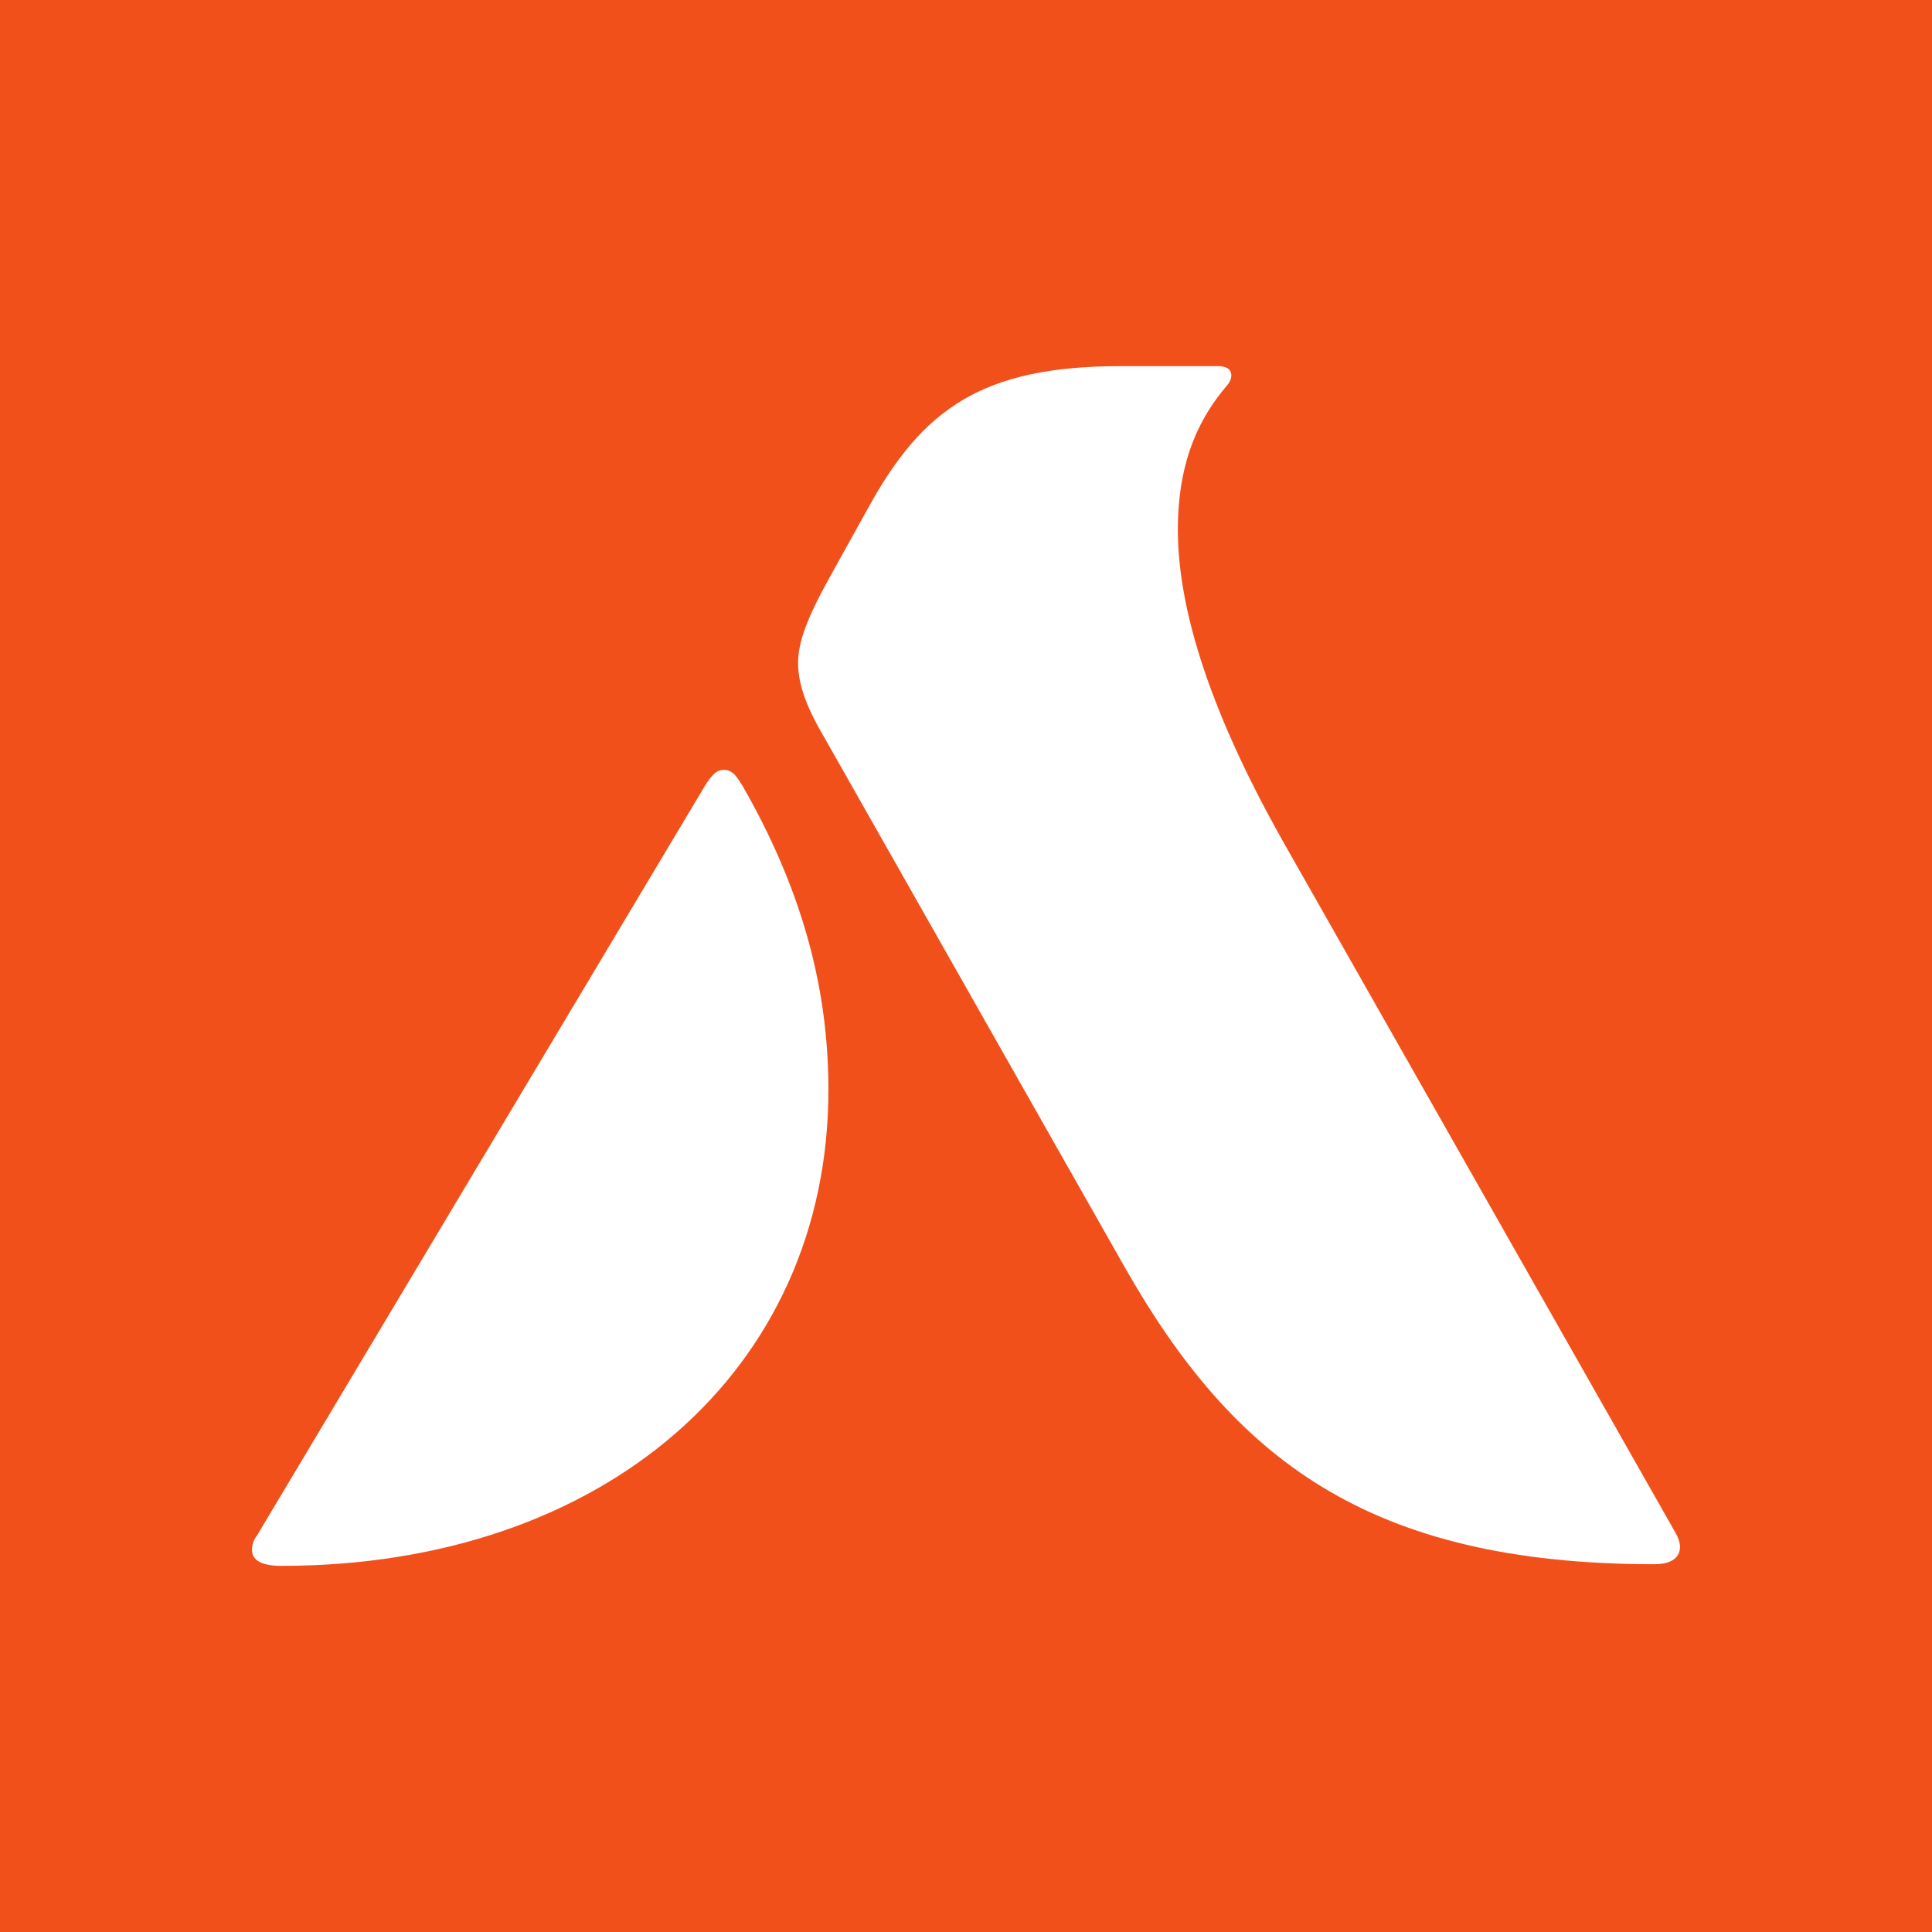
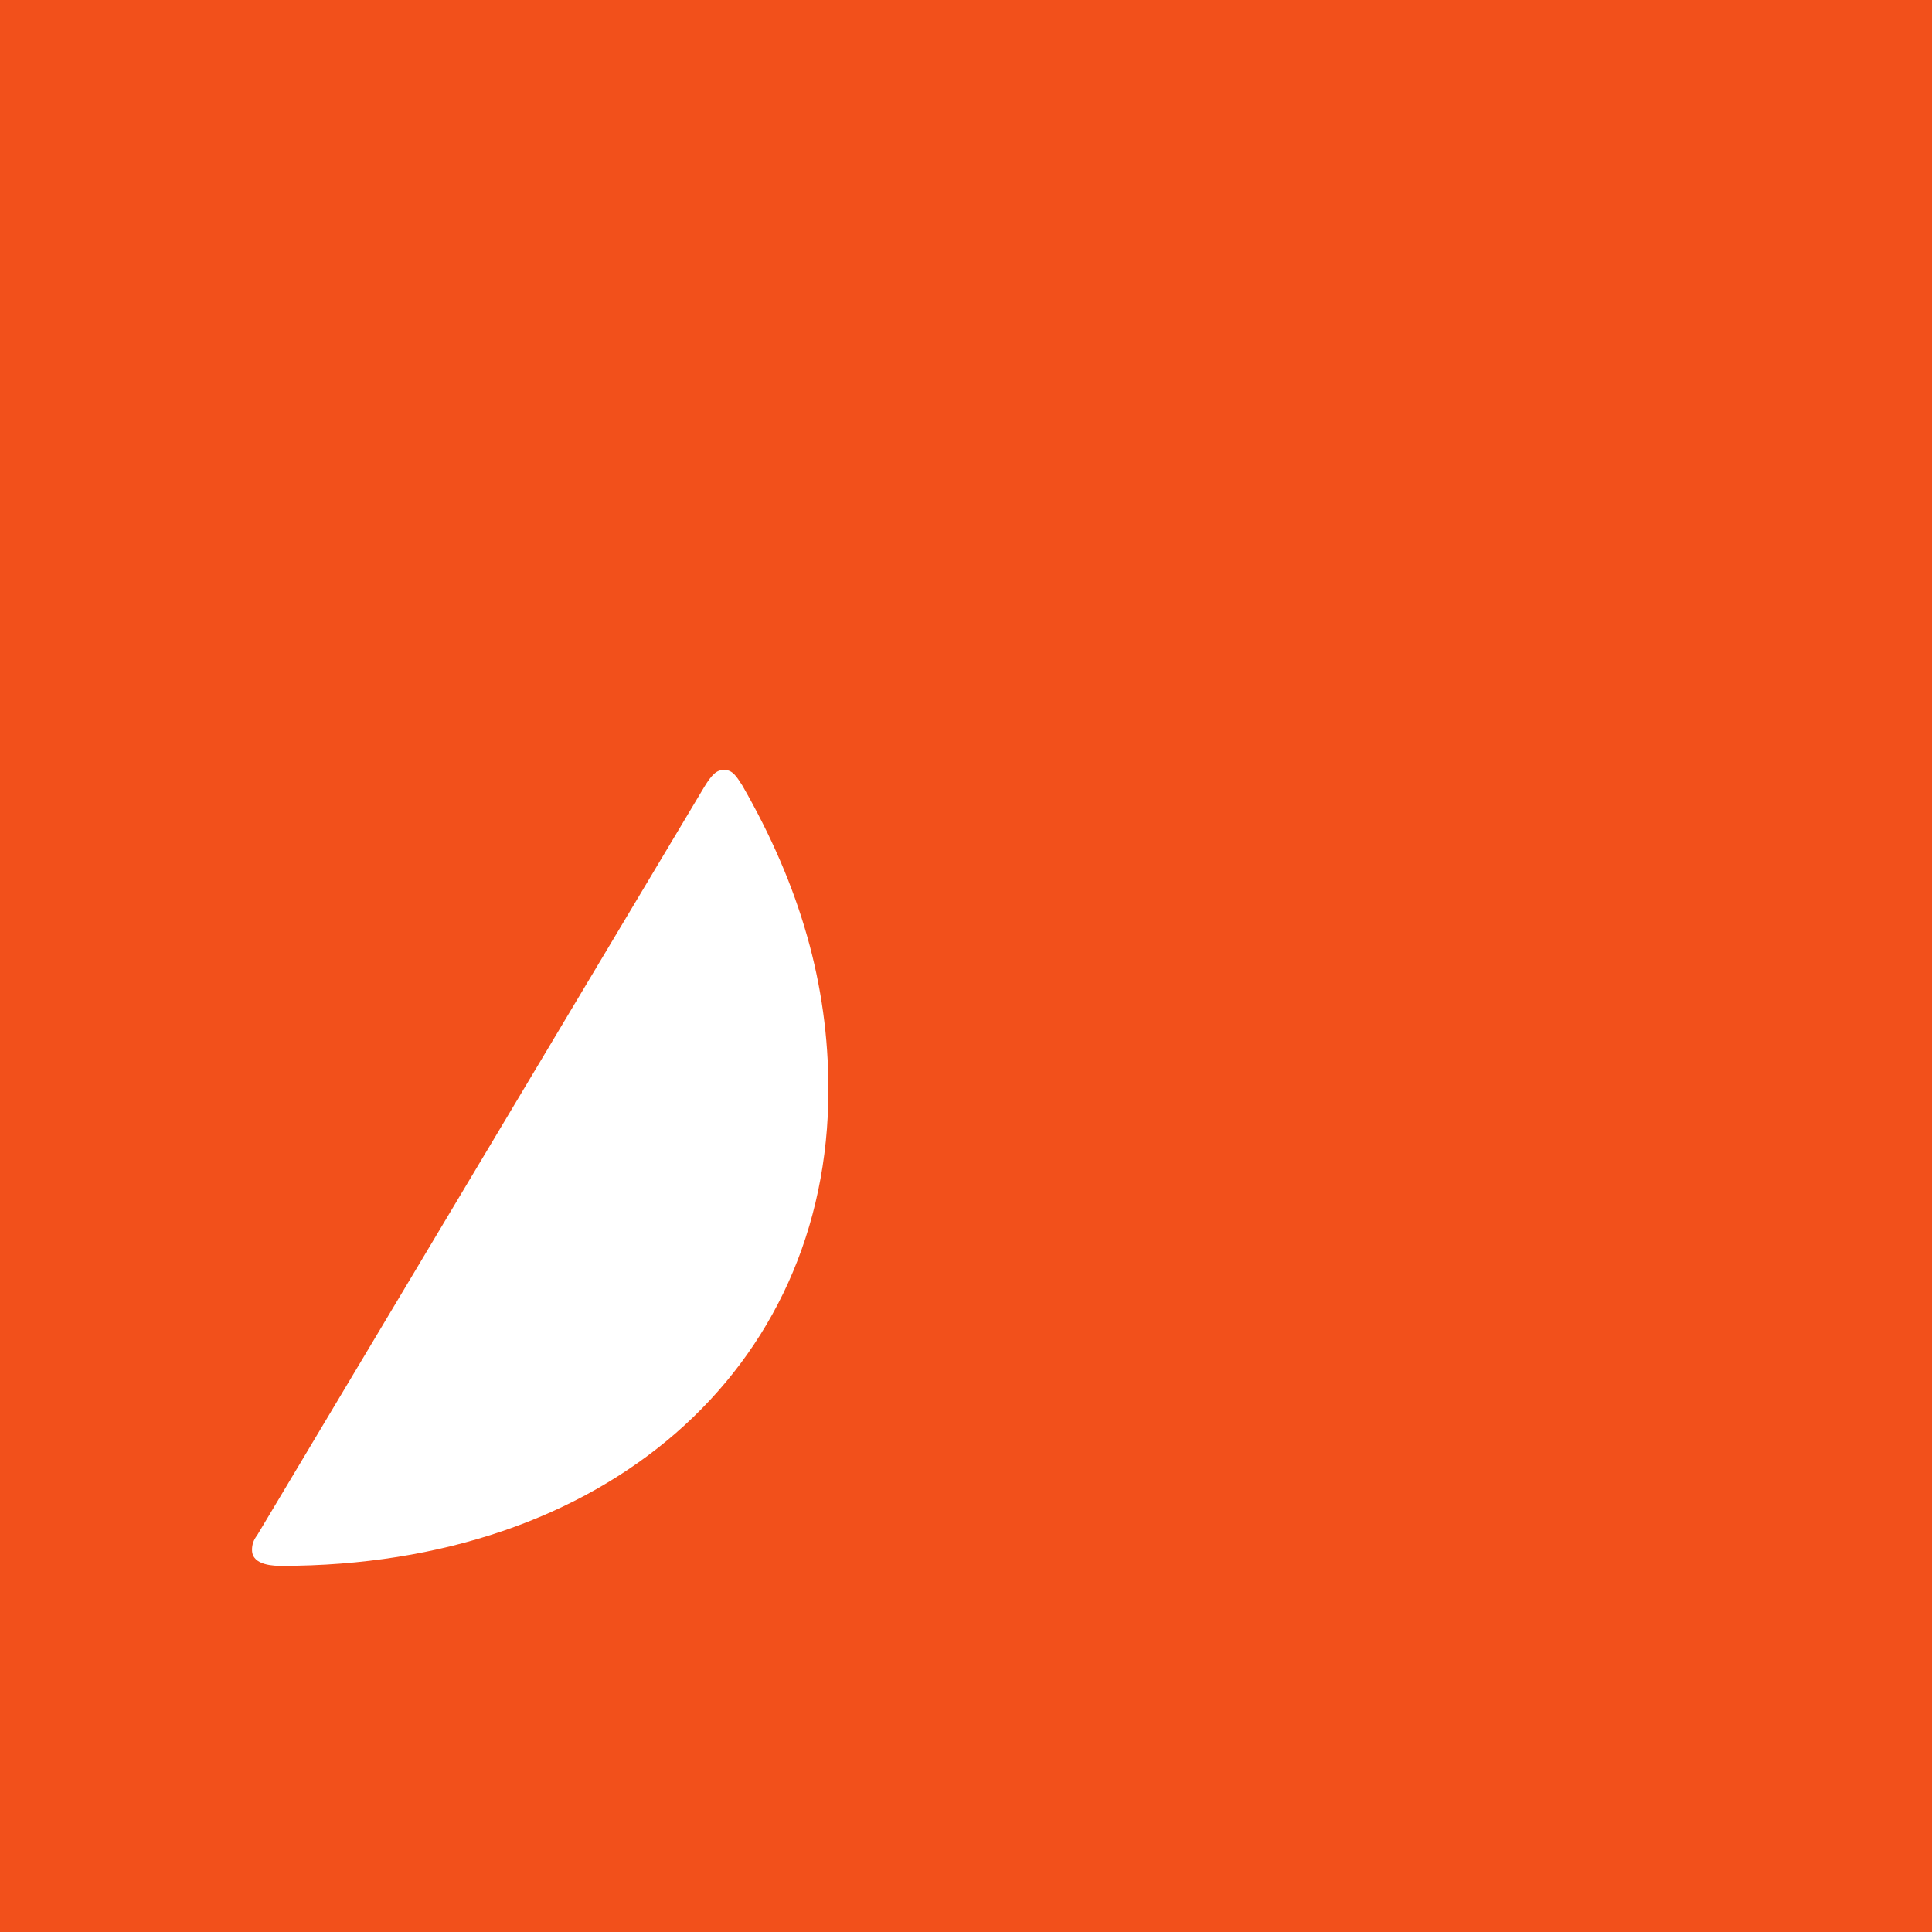
<svg xmlns="http://www.w3.org/2000/svg" width="56pt" height="56pt" viewBox="0 0 56 56" version="1.1">
  <g id="surface1">
    <rect x="0" y="0" width="56" height="56" style="fill:rgb(94.676%,31.633%,10.645%);fill-opacity:1;stroke:none;" />
    <path style=" stroke:none;fill-rule:nonzero;fill:rgb(100%,100%,100%);fill-opacity:1;" d="M 7.449 44.508 L 20.414 22.809 C 20.629 22.457 20.77 22.316 20.984 22.316 C 21.234 22.316 21.34 22.492 21.52 22.773 C 23.191 25.688 24.012 28.531 24.012 31.586 C 24.012 39.734 17.492 45.387 8.16 45.387 C 7.98 45.387 7.305 45.387 7.305 44.93 C 7.301 44.777 7.352 44.629 7.449 44.508 " />
-     <path style=" stroke:none;fill-rule:nonzero;fill:rgb(100%,100%,100%);fill-opacity:1;" d="M 37.203 24.414 L 48.566 44.43 C 48.852 44.922 48.672 45.34 47.961 45.34 C 39.625 45.34 35.742 42.25 32.605 36.738 L 23.844 21.289 C 23.309 20.375 23.133 19.742 23.133 19.219 C 23.133 18.621 23.383 17.918 24.094 16.652 L 25.164 14.723 C 26.73 11.879 28.441 10.613 32.465 10.613 L 35.316 10.613 C 35.742 10.613 35.777 10.93 35.562 11.176 C 34.816 12.055 34.141 13.281 34.141 15.355 C 34.141 17.461 34.922 20.375 37.203 24.414 " />
  </g>
</svg>